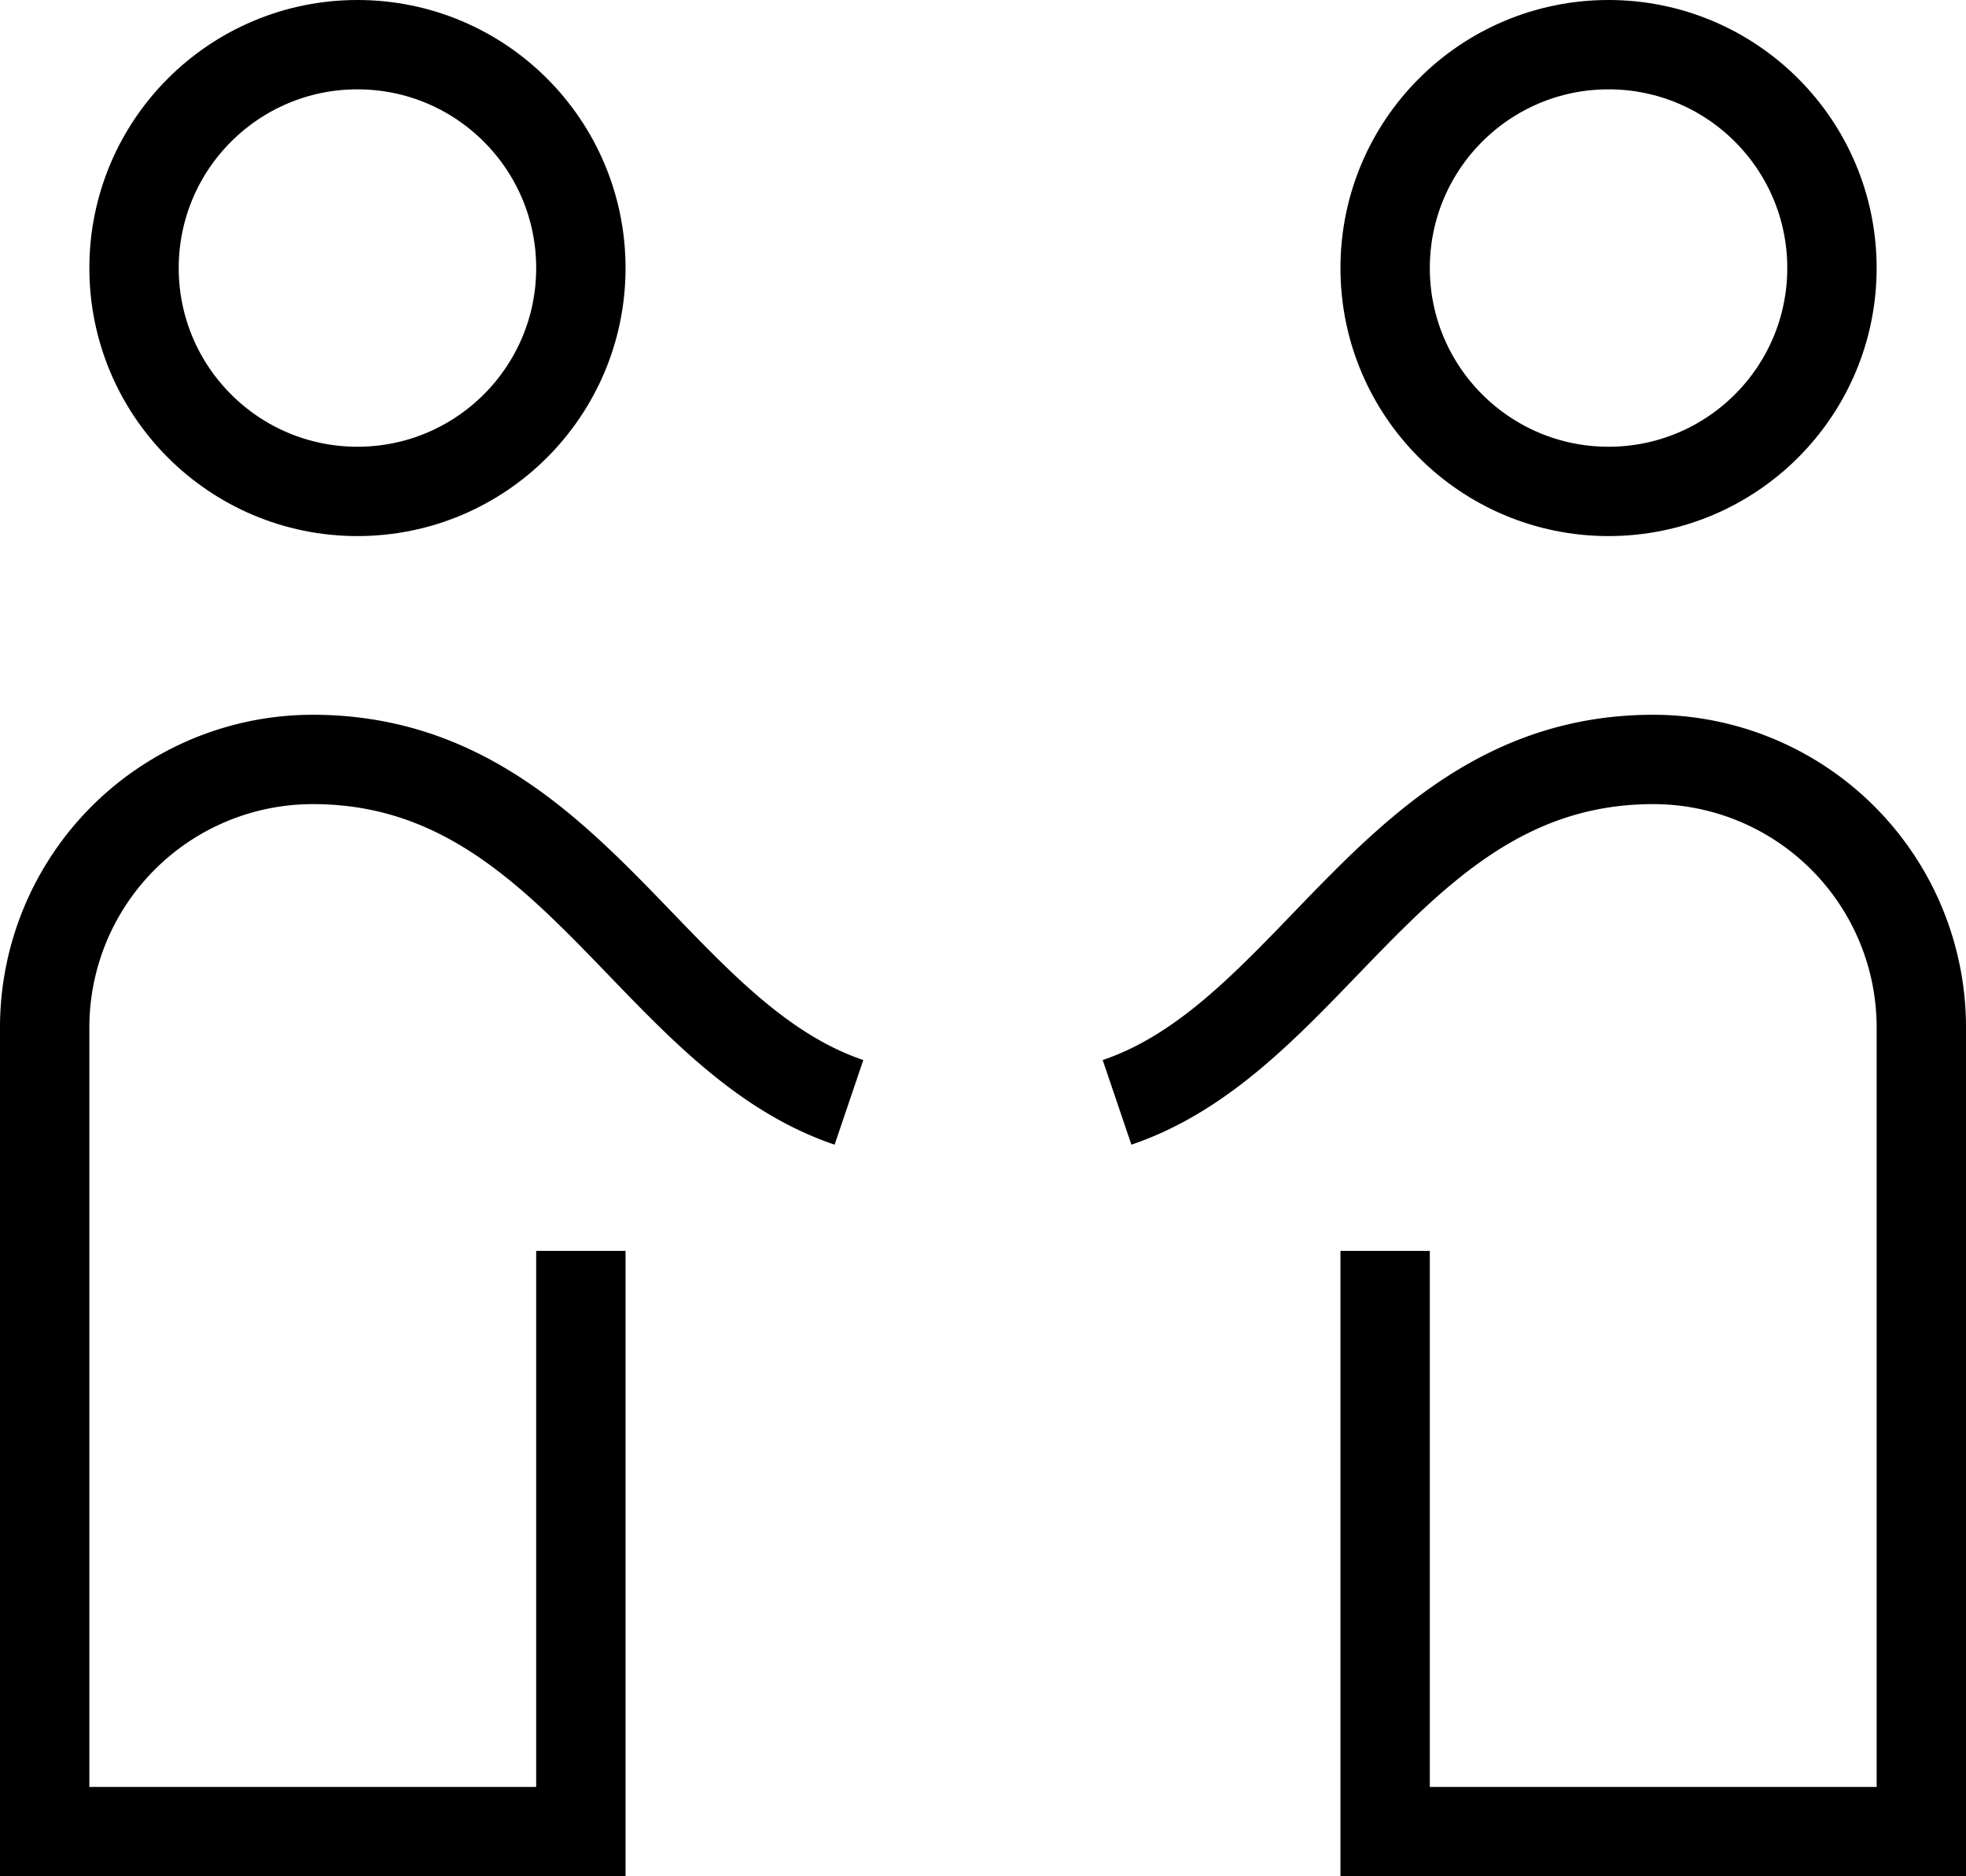
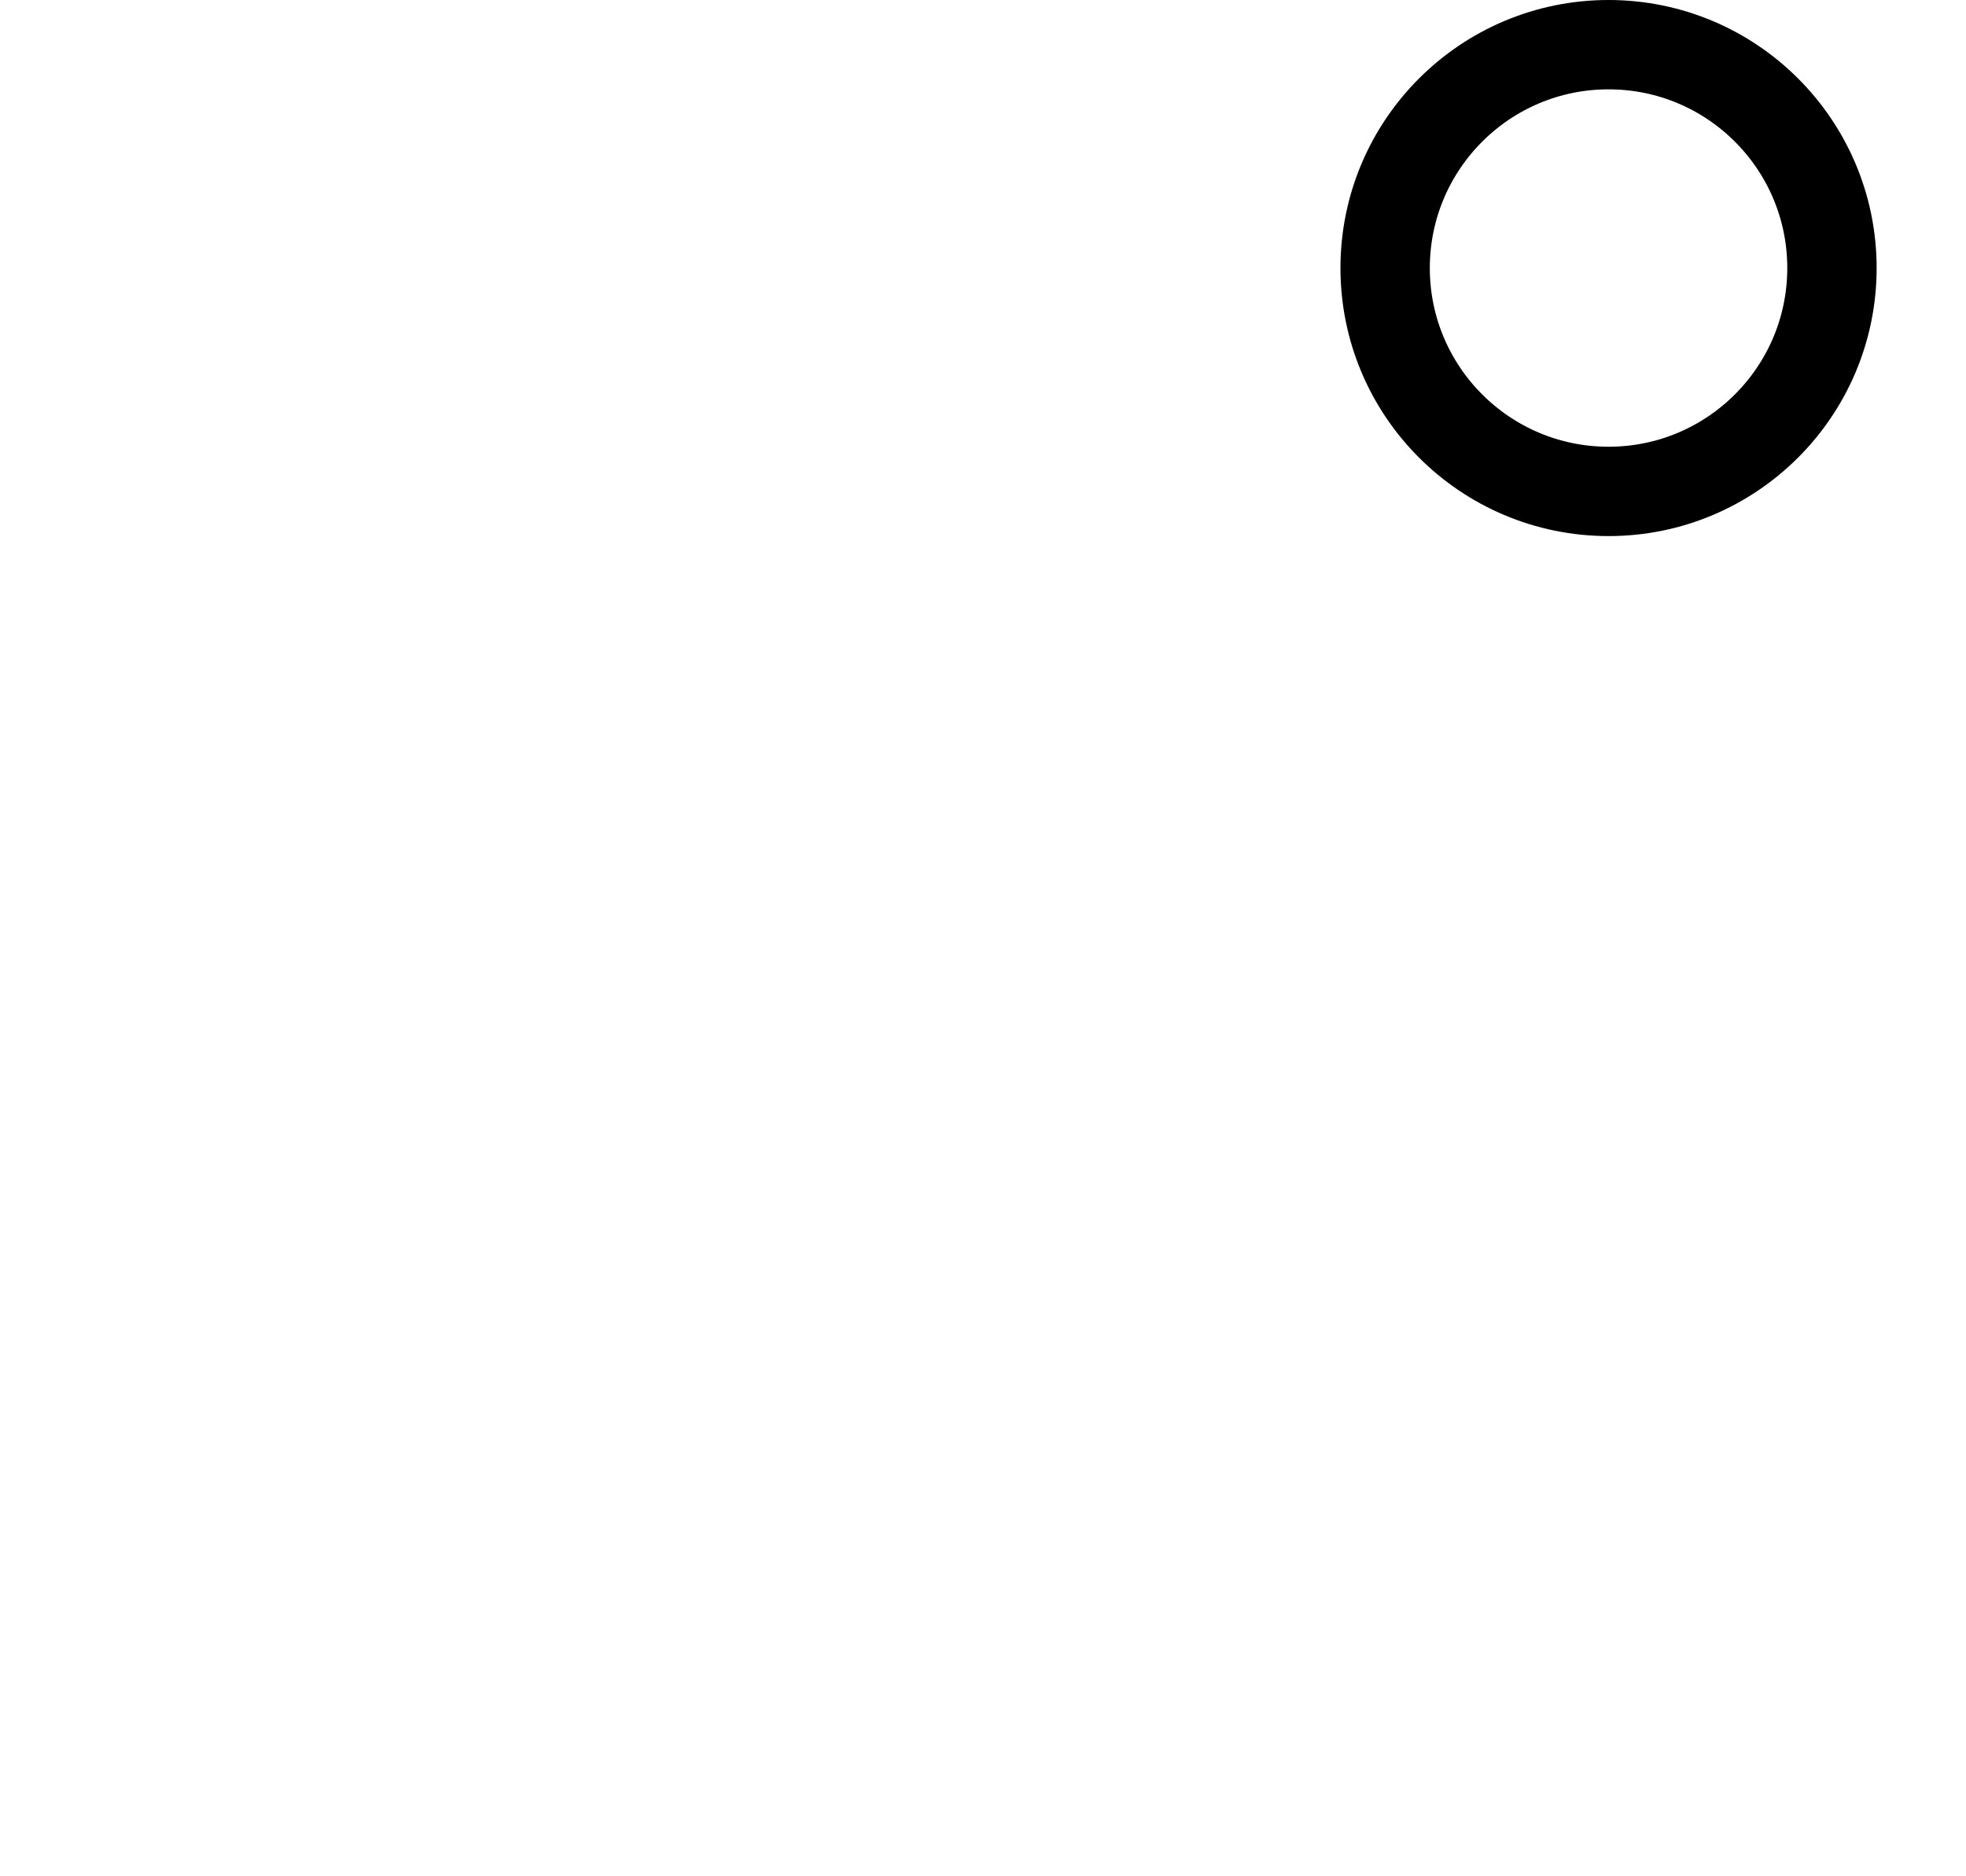
<svg xmlns="http://www.w3.org/2000/svg" width="22" height="21" stroke="#000" fill="none">
-   <circle cx="4" cy="3" r="2.5" />
  <circle cx="18" cy="3" r="2.5" />
-   <path d="M9.5 12.338c-2.212-.75-3.117-3.838-6-3.838a3 3 0 0 0-3 3v9h6V14m6-1.662c2.212-.75 3.117-3.838 6-3.838a3 3 0 0 1 3 3v9h-6V14" />
</svg>